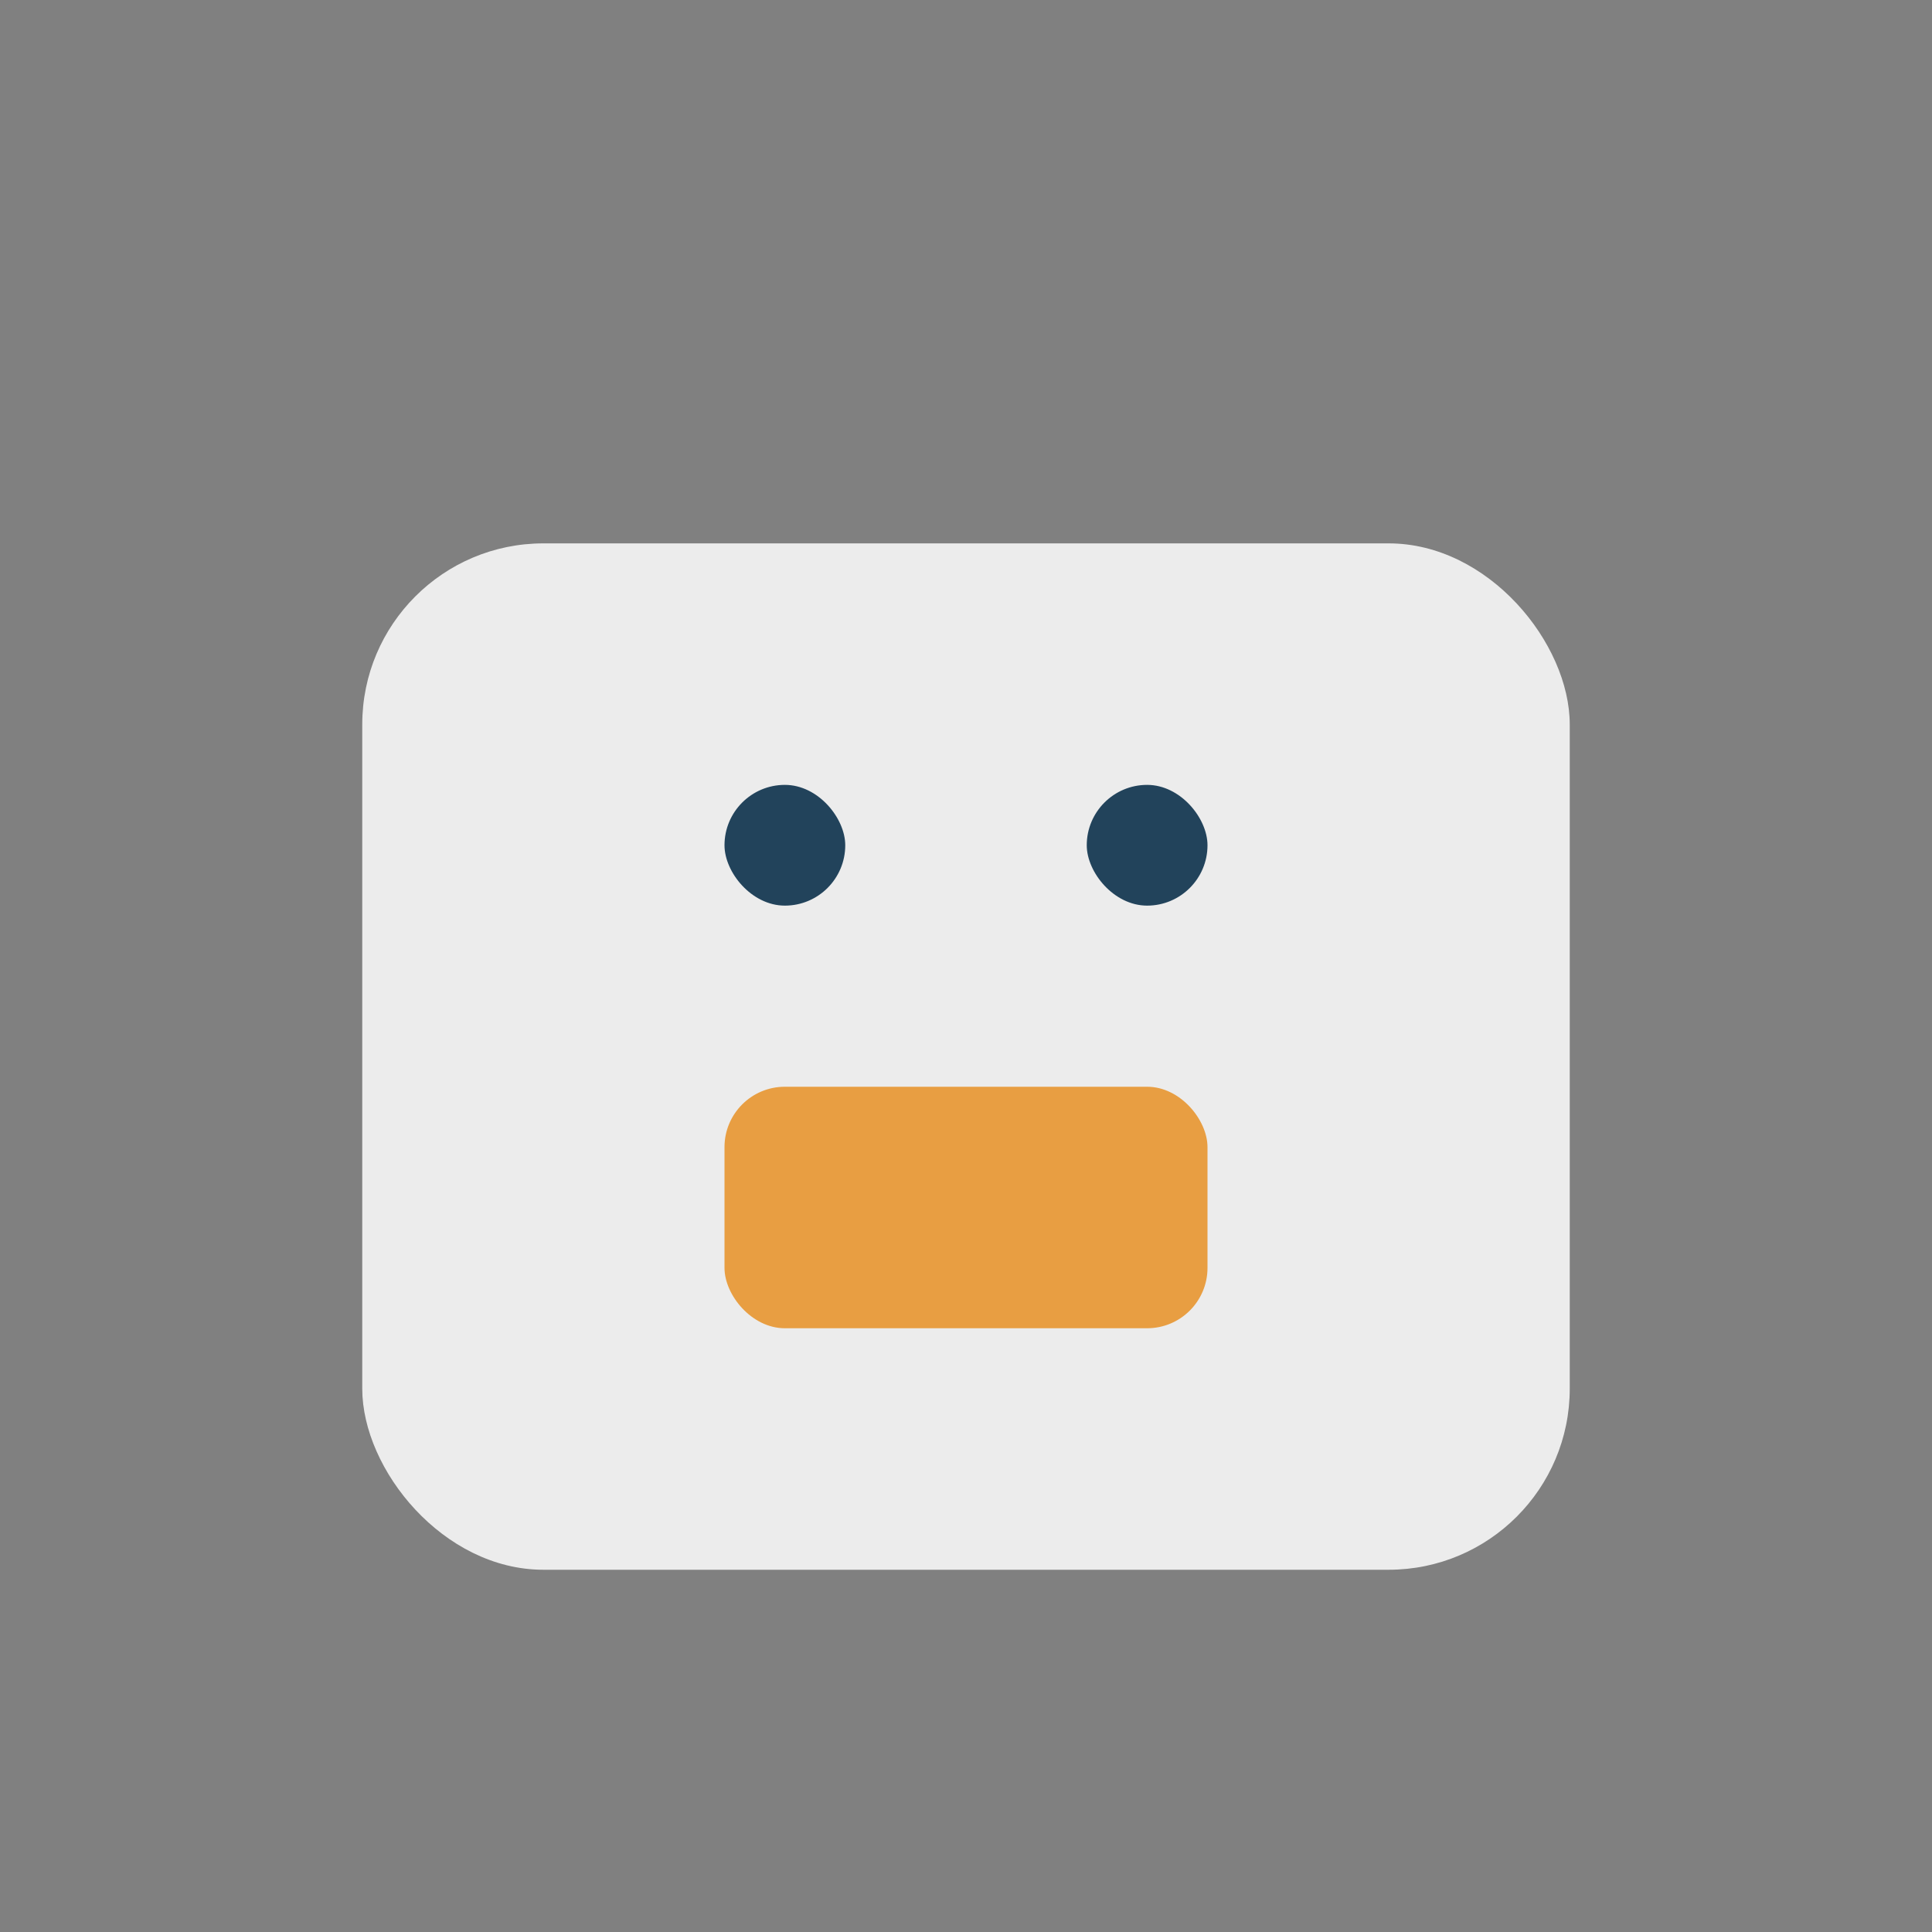
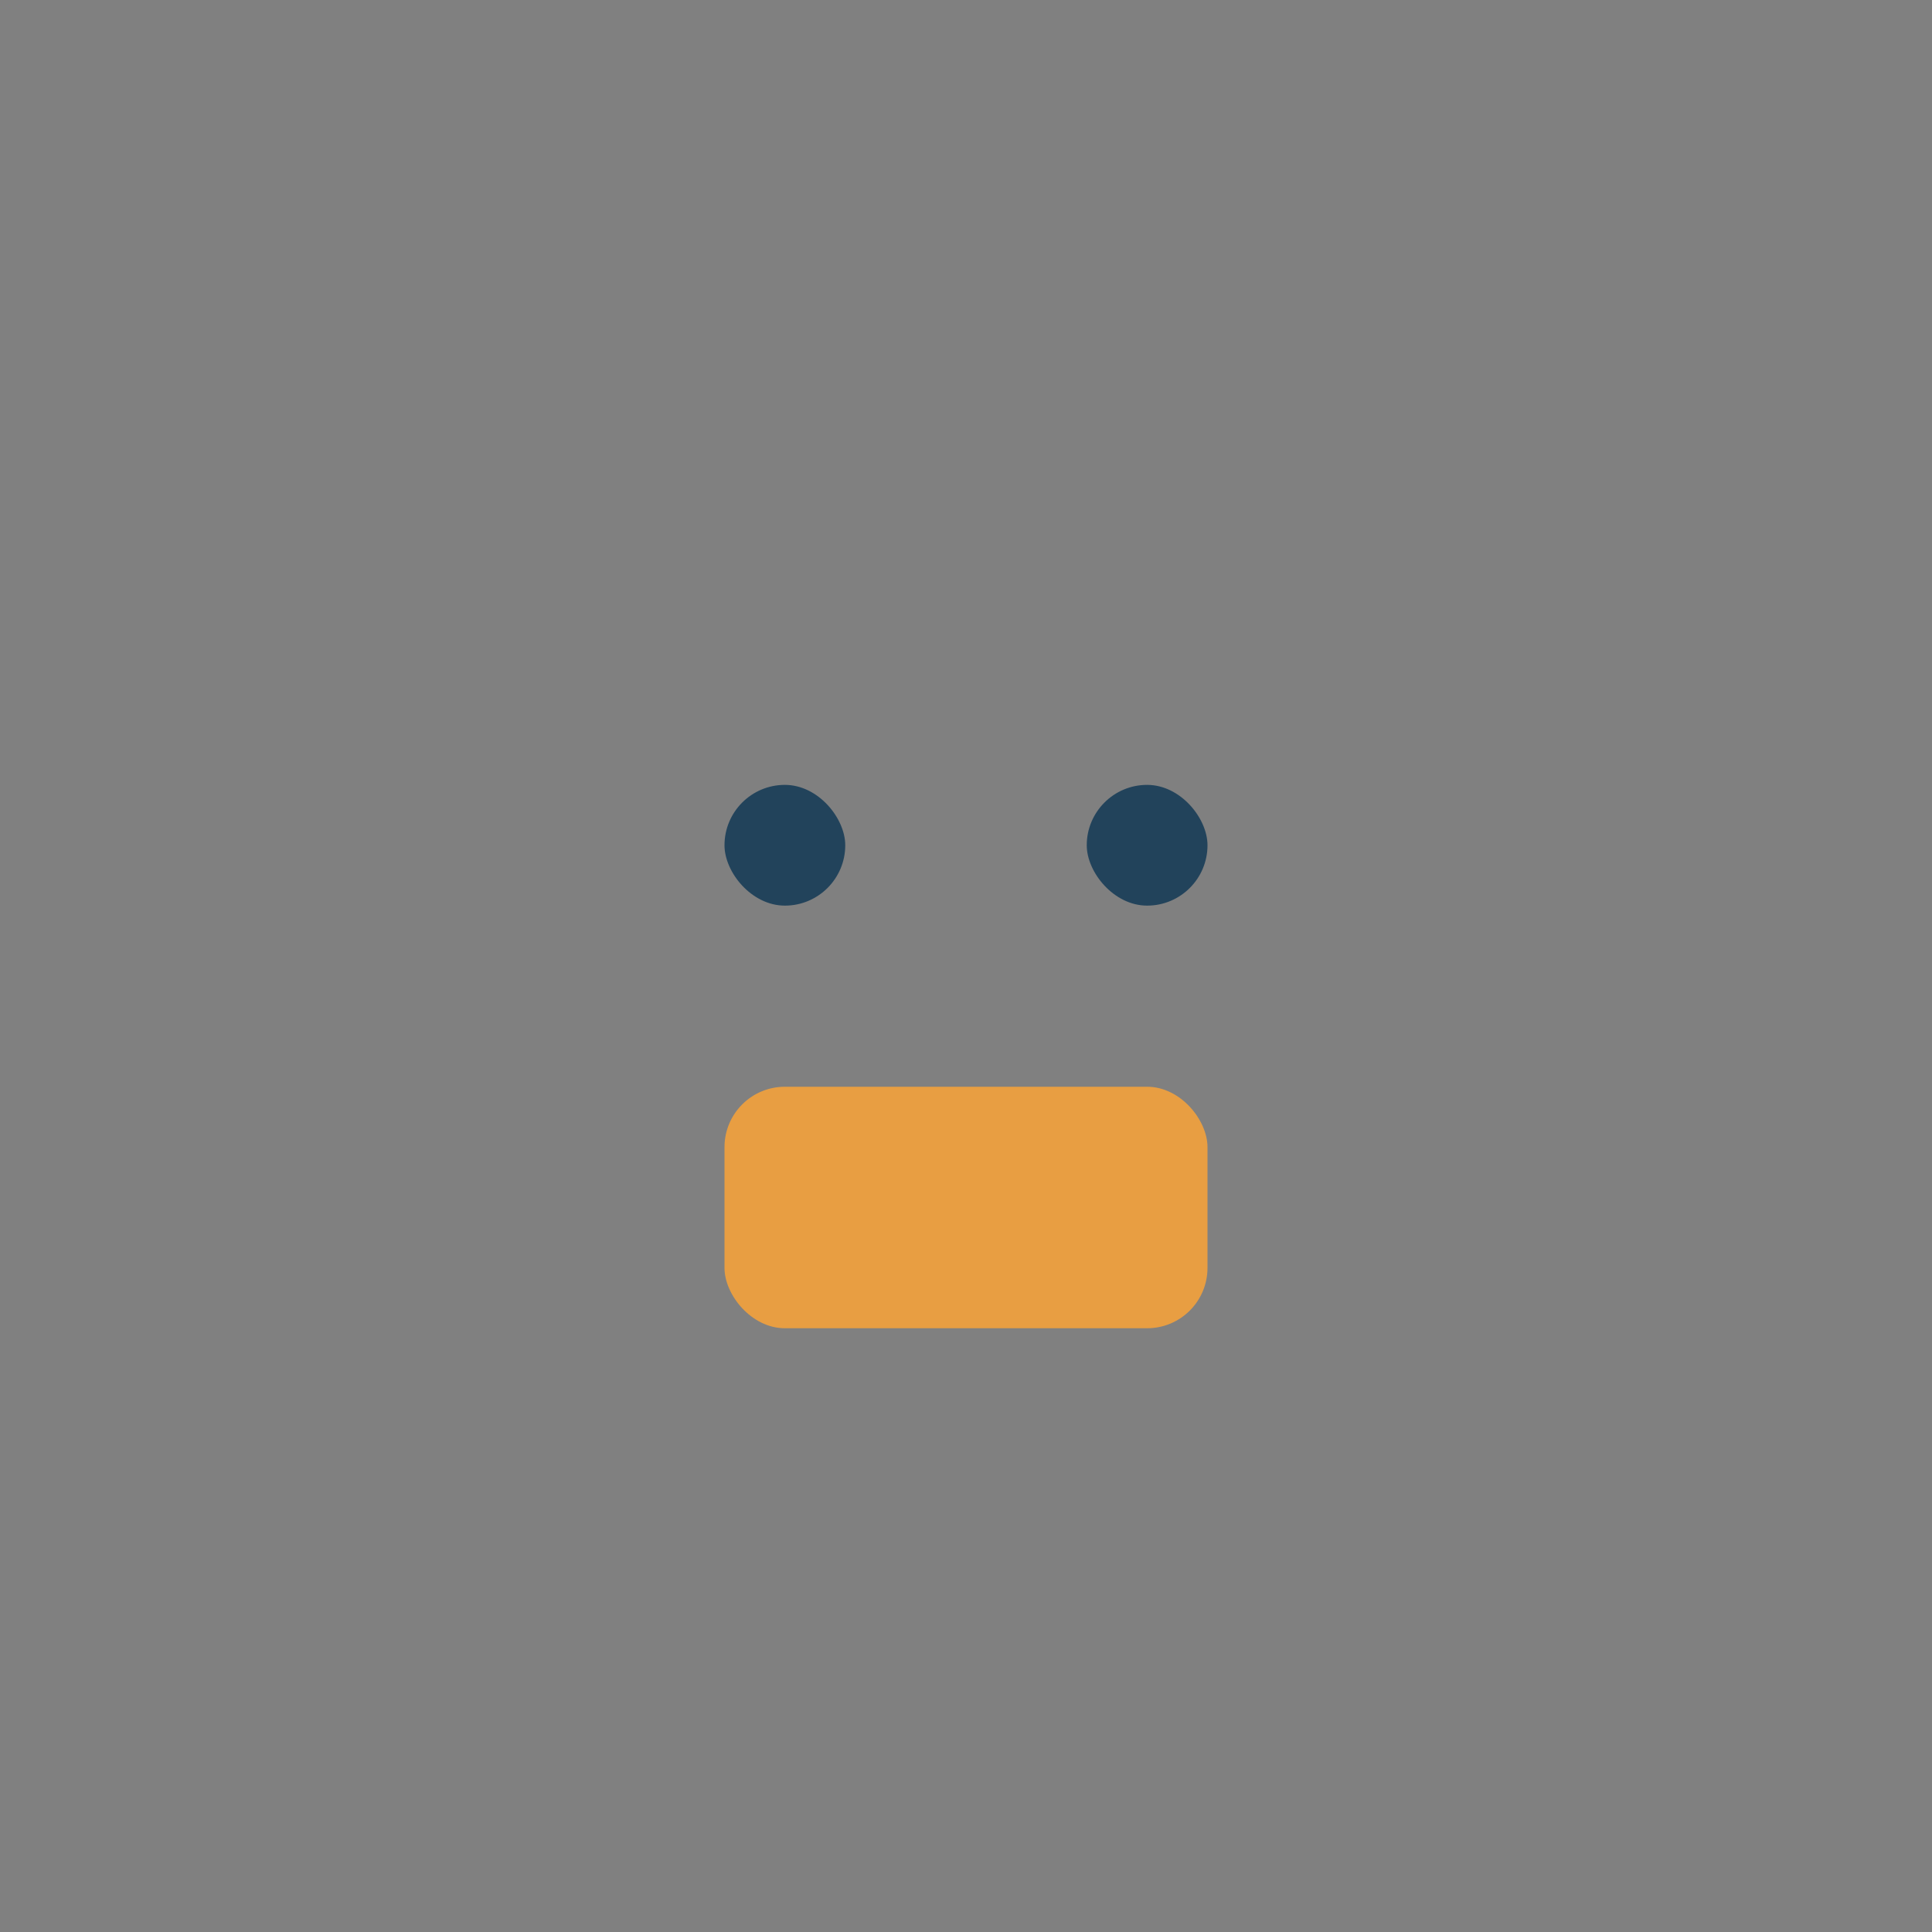
<svg xmlns="http://www.w3.org/2000/svg" width="32" height="32" viewBox="0 0 32 32">
  <rect x="0" y="0" width="32" height="32" fill="#808080" stroke="none" />
-   <rect x="6" y="9" width="20" height="17" rx="3" fill="#ECECEC" />
  <rect x="12" y="18" width="8" height="4" rx="1" fill="#E89E42" />
  <rect x="12" y="13" width="2" height="2" rx="1" fill="#22435B" />
  <rect x="18" y="13" width="2" height="2" rx="1" fill="#22435B" />
</svg>